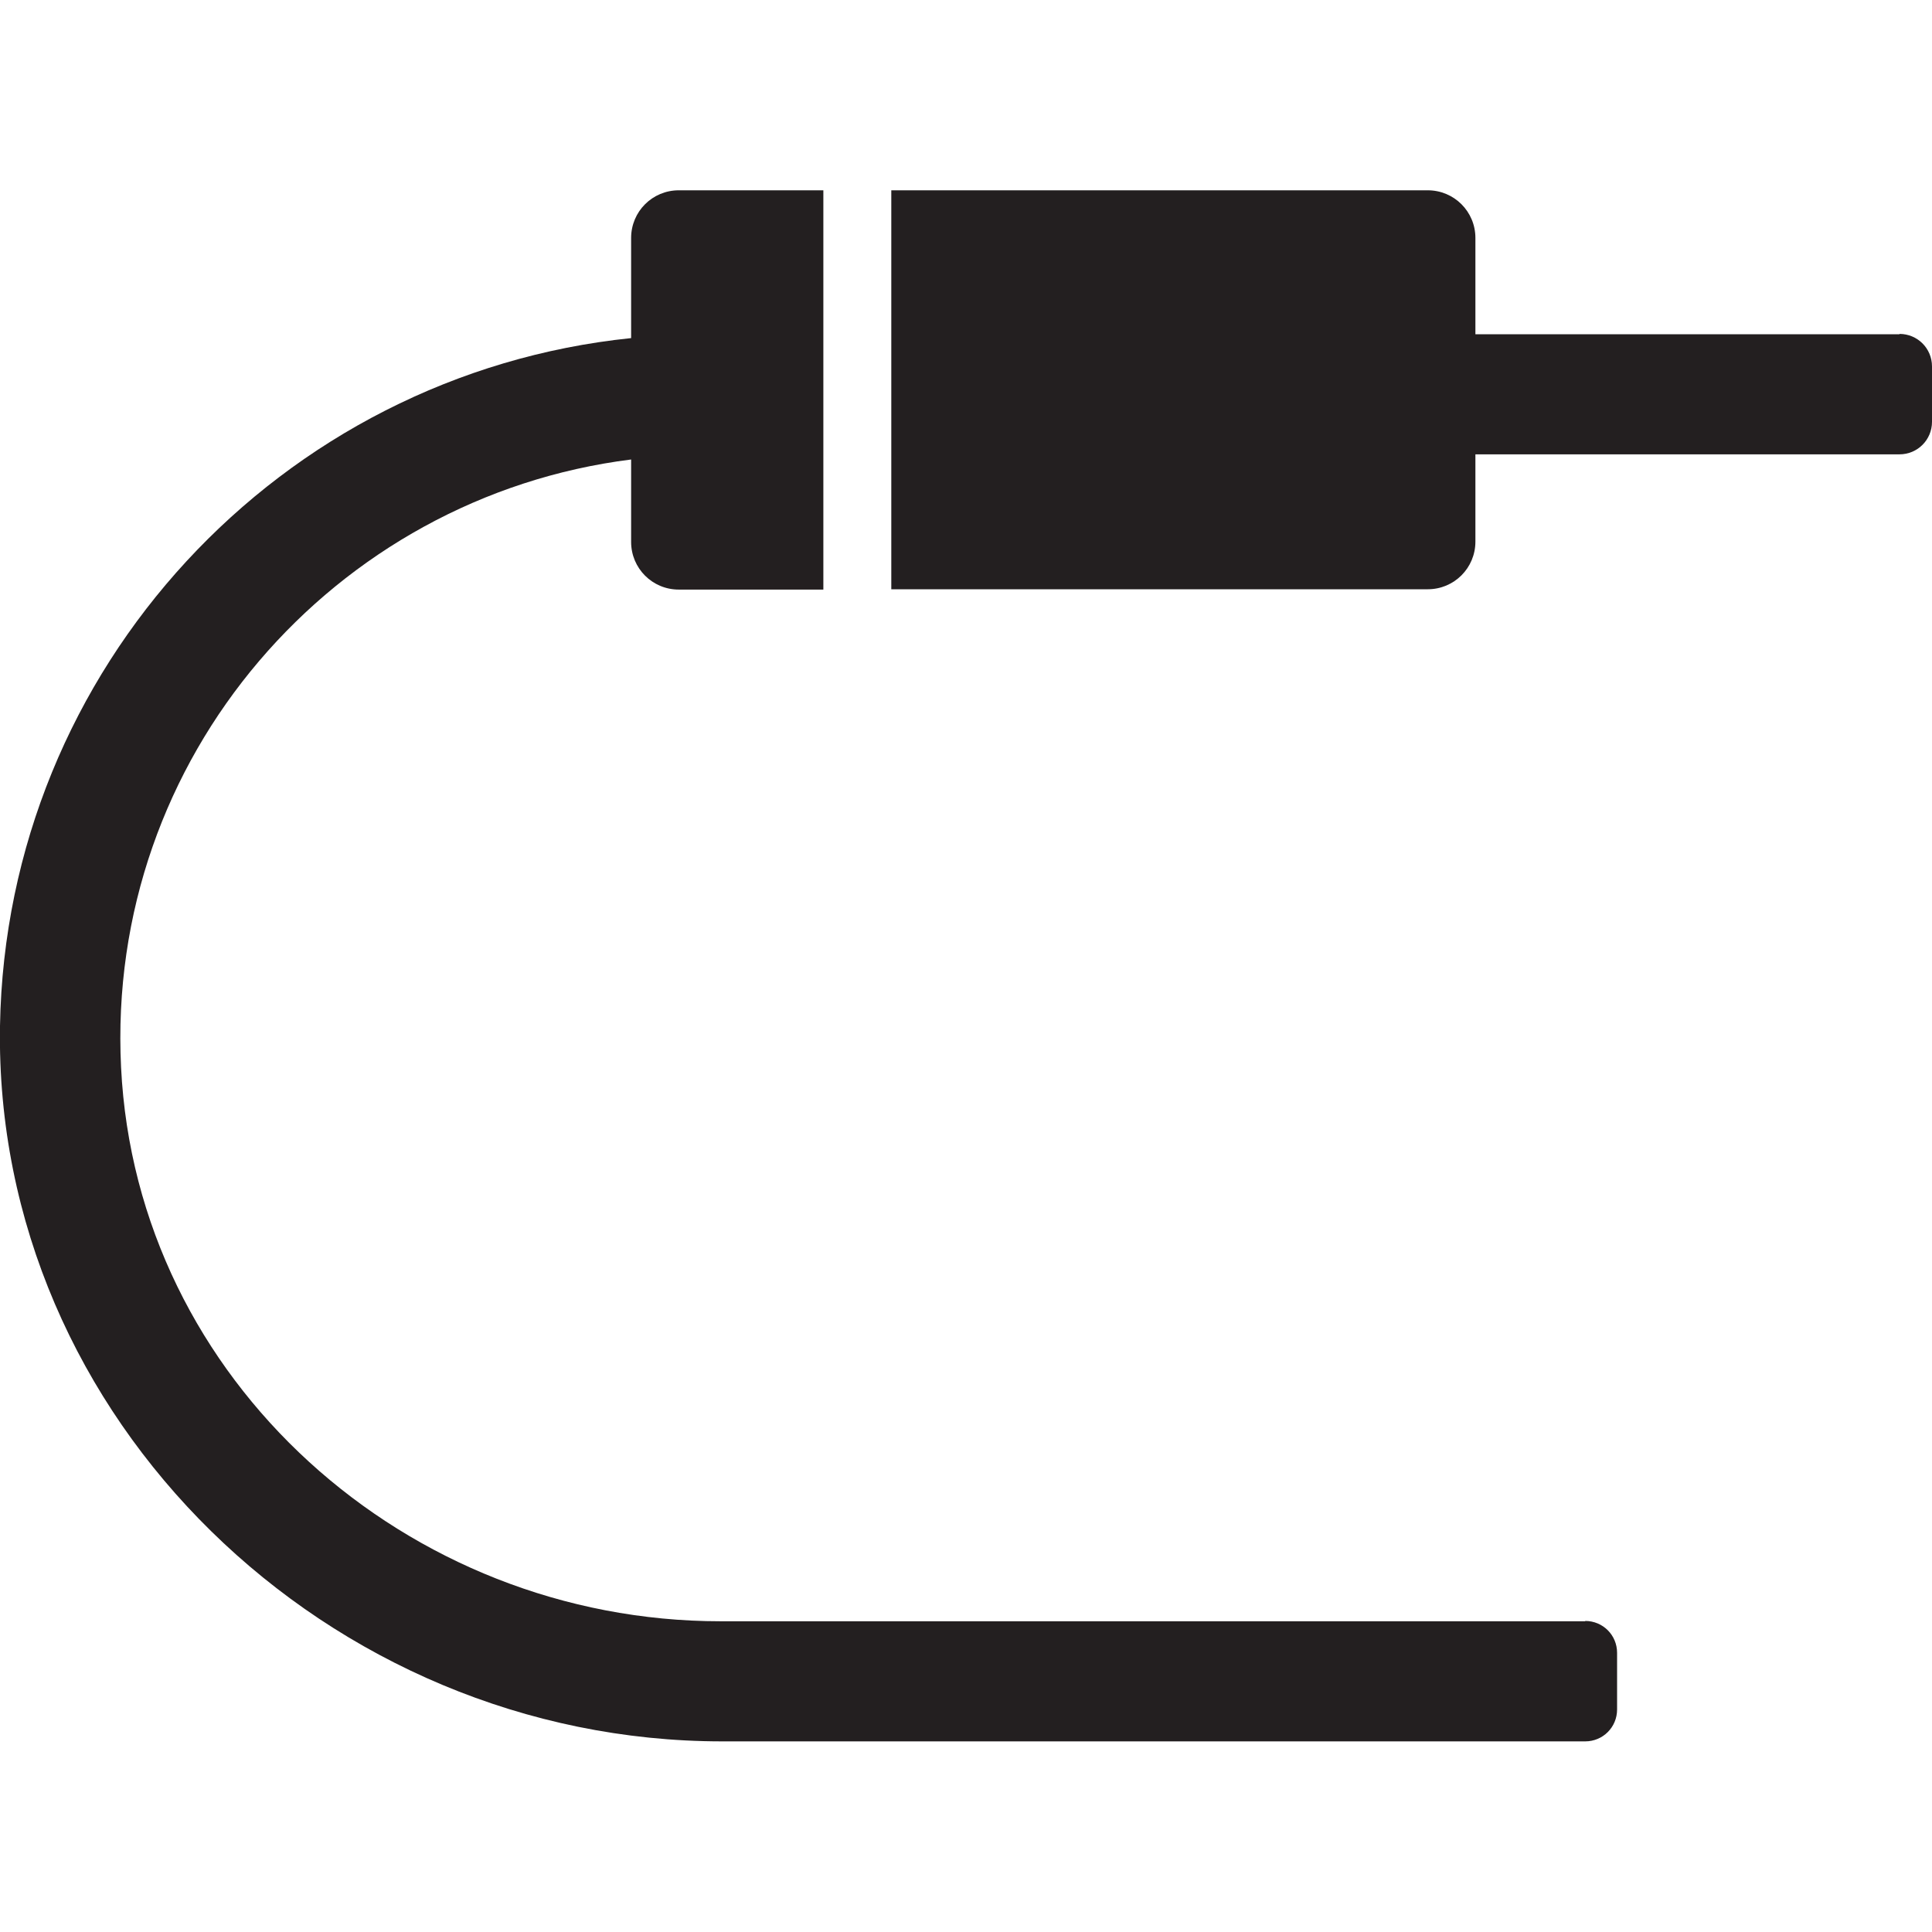
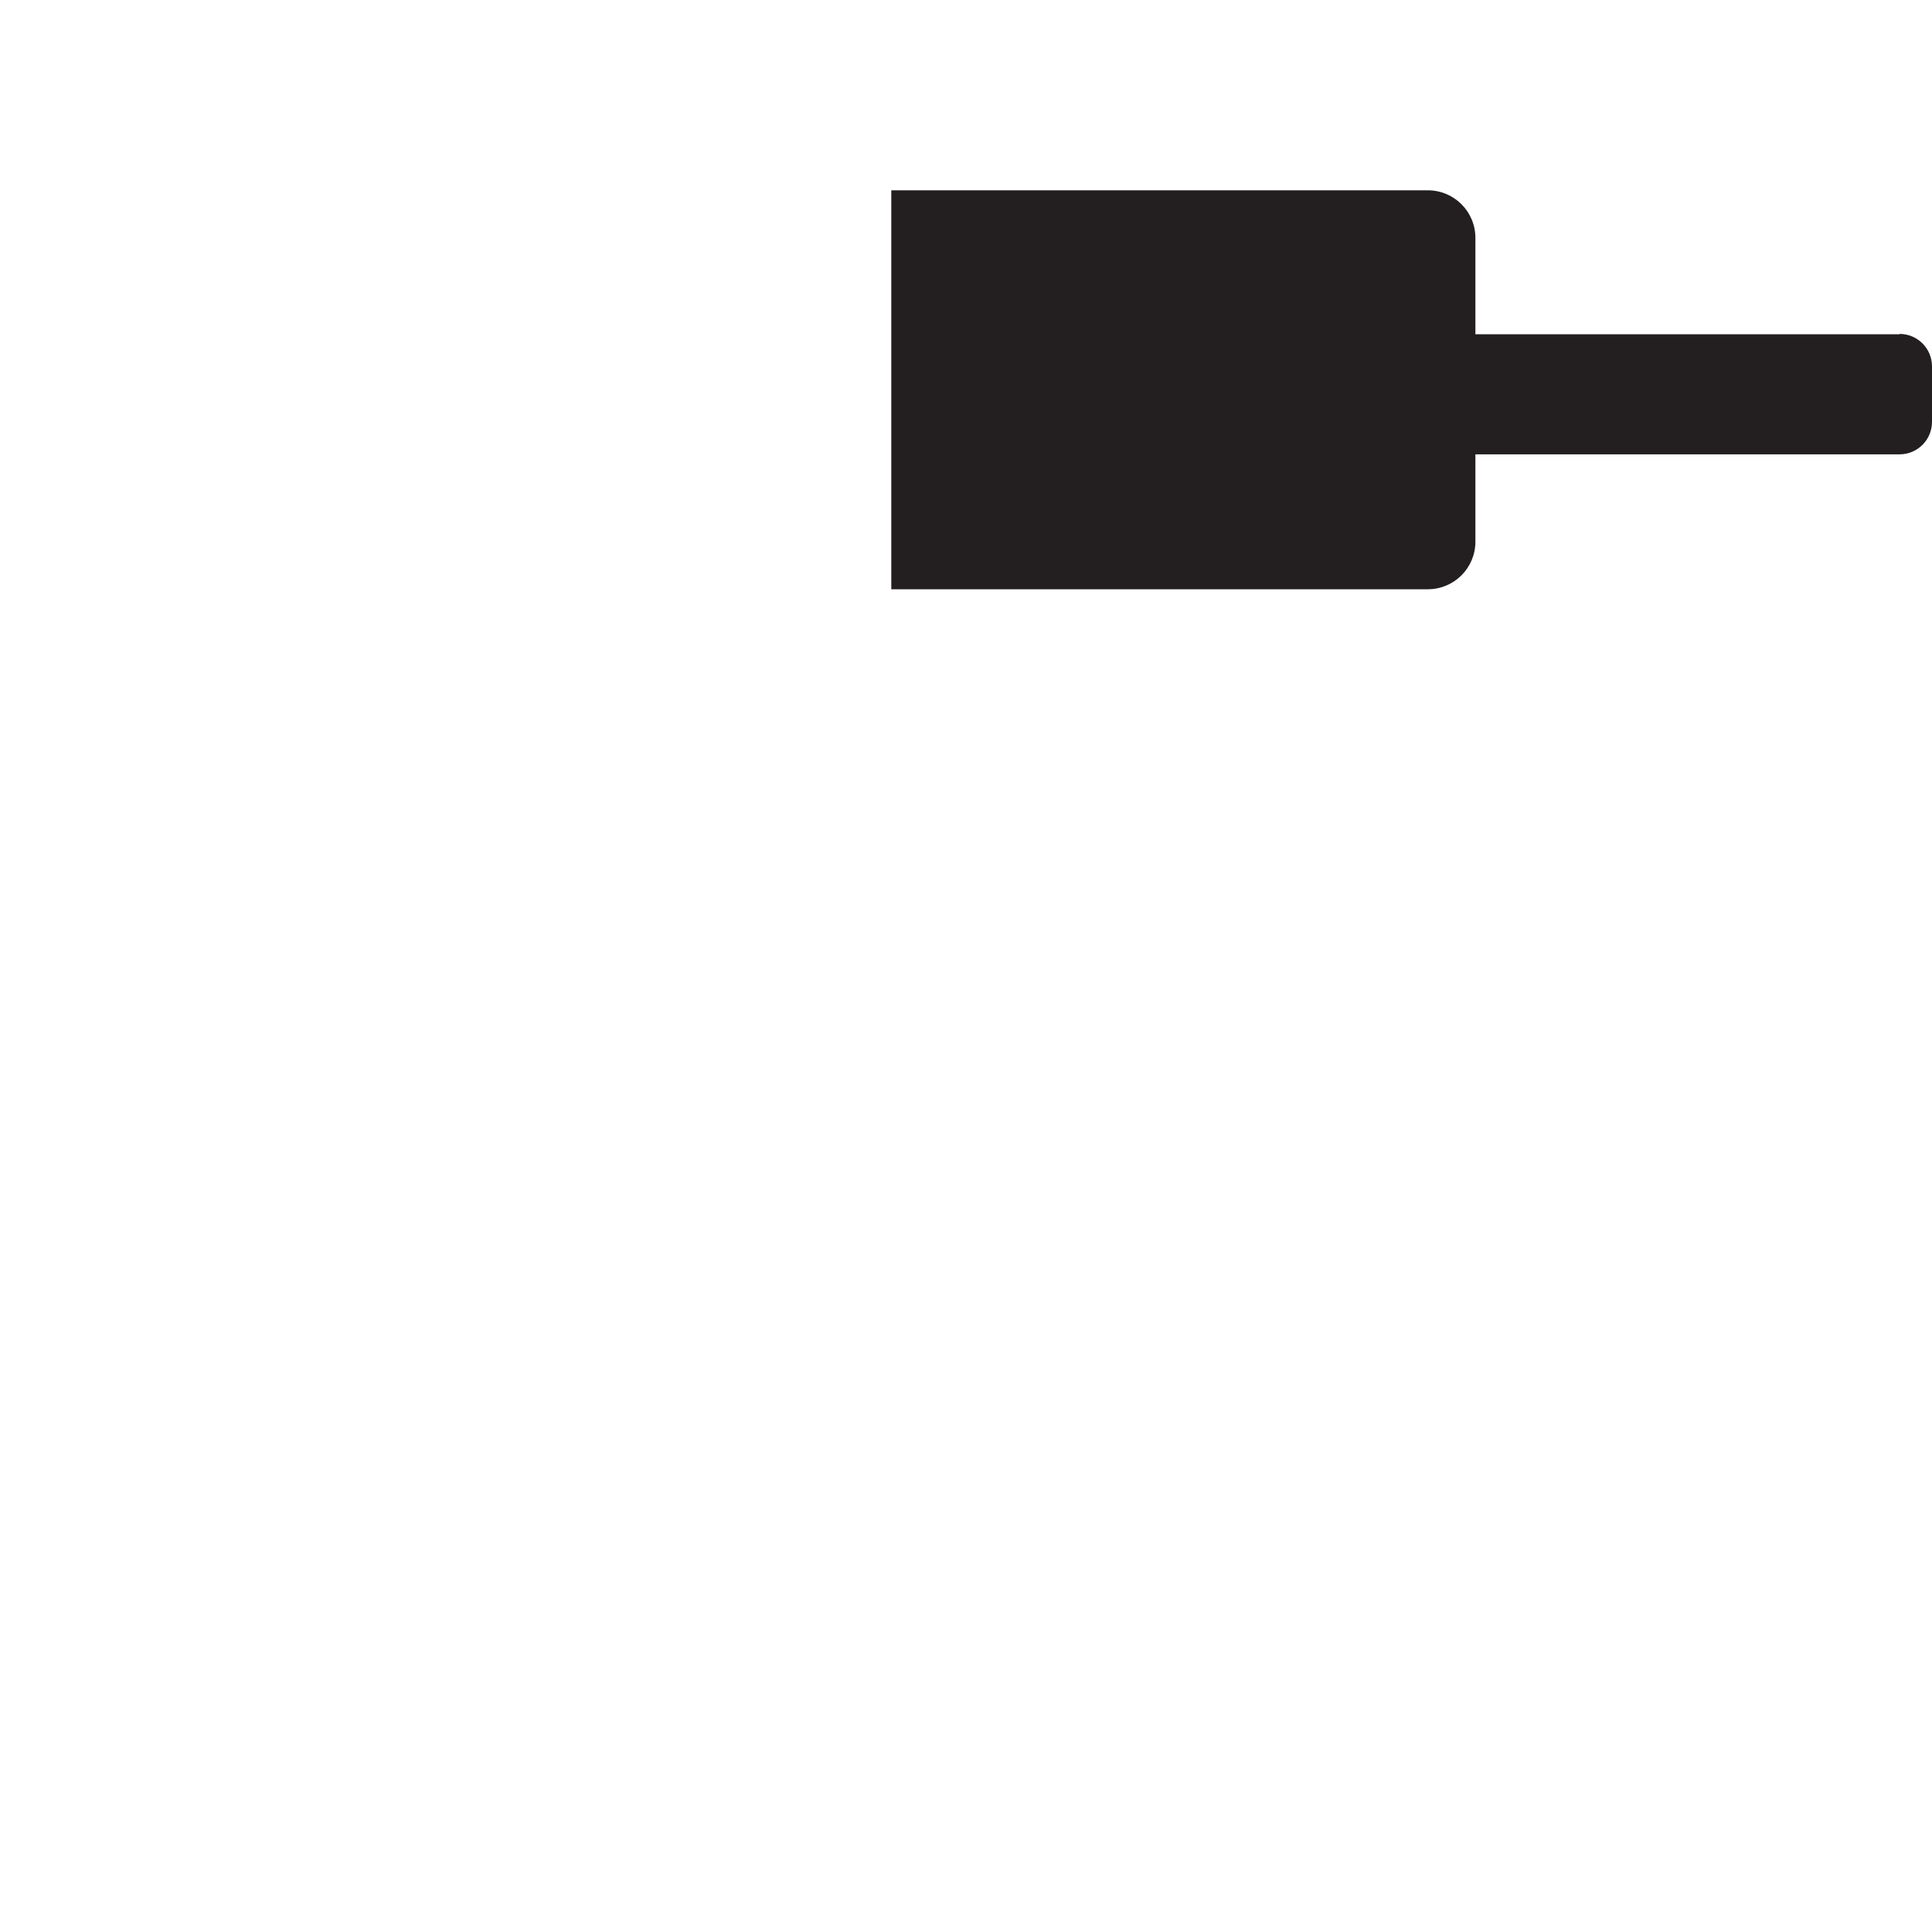
<svg xmlns="http://www.w3.org/2000/svg" viewBox="0 0 60 60" id="Layer_1">
  <defs>
    <style>.cls-1{fill:#231f20;}</style>
  </defs>
-   <path d="m49.23,50.35h-26.85c-9.74,0-18.14-7.47-18.62-17.2-.48-9.63,6.62-17.72,15.84-18.88v2.56c0,.82.66,1.48,1.48,1.48h4.49V5.91h-4.49c-.82,0-1.48.66-1.48,1.48v3.11C8.72,11.62.19,20.74,0,31.86c-.2,12.22,10.21,22.22,22.43,22.22h26.8c.55,0,.99-.44.99-.99v-1.76c0-.55-.44-.99-.99-.99Z" class="cls-1" />
  <path d="m58.99,10.38h-13.17v-2.99c0-.82-.66-1.48-1.48-1.48h-16.66v12.39h16.66c.82,0,1.48-.66,1.48-1.48v-2.71h13.17c.56,0,1.01-.45,1.01-1.01v-1.72c0-.56-.45-1.01-1.01-1.01Z" class="cls-1" />
</svg>